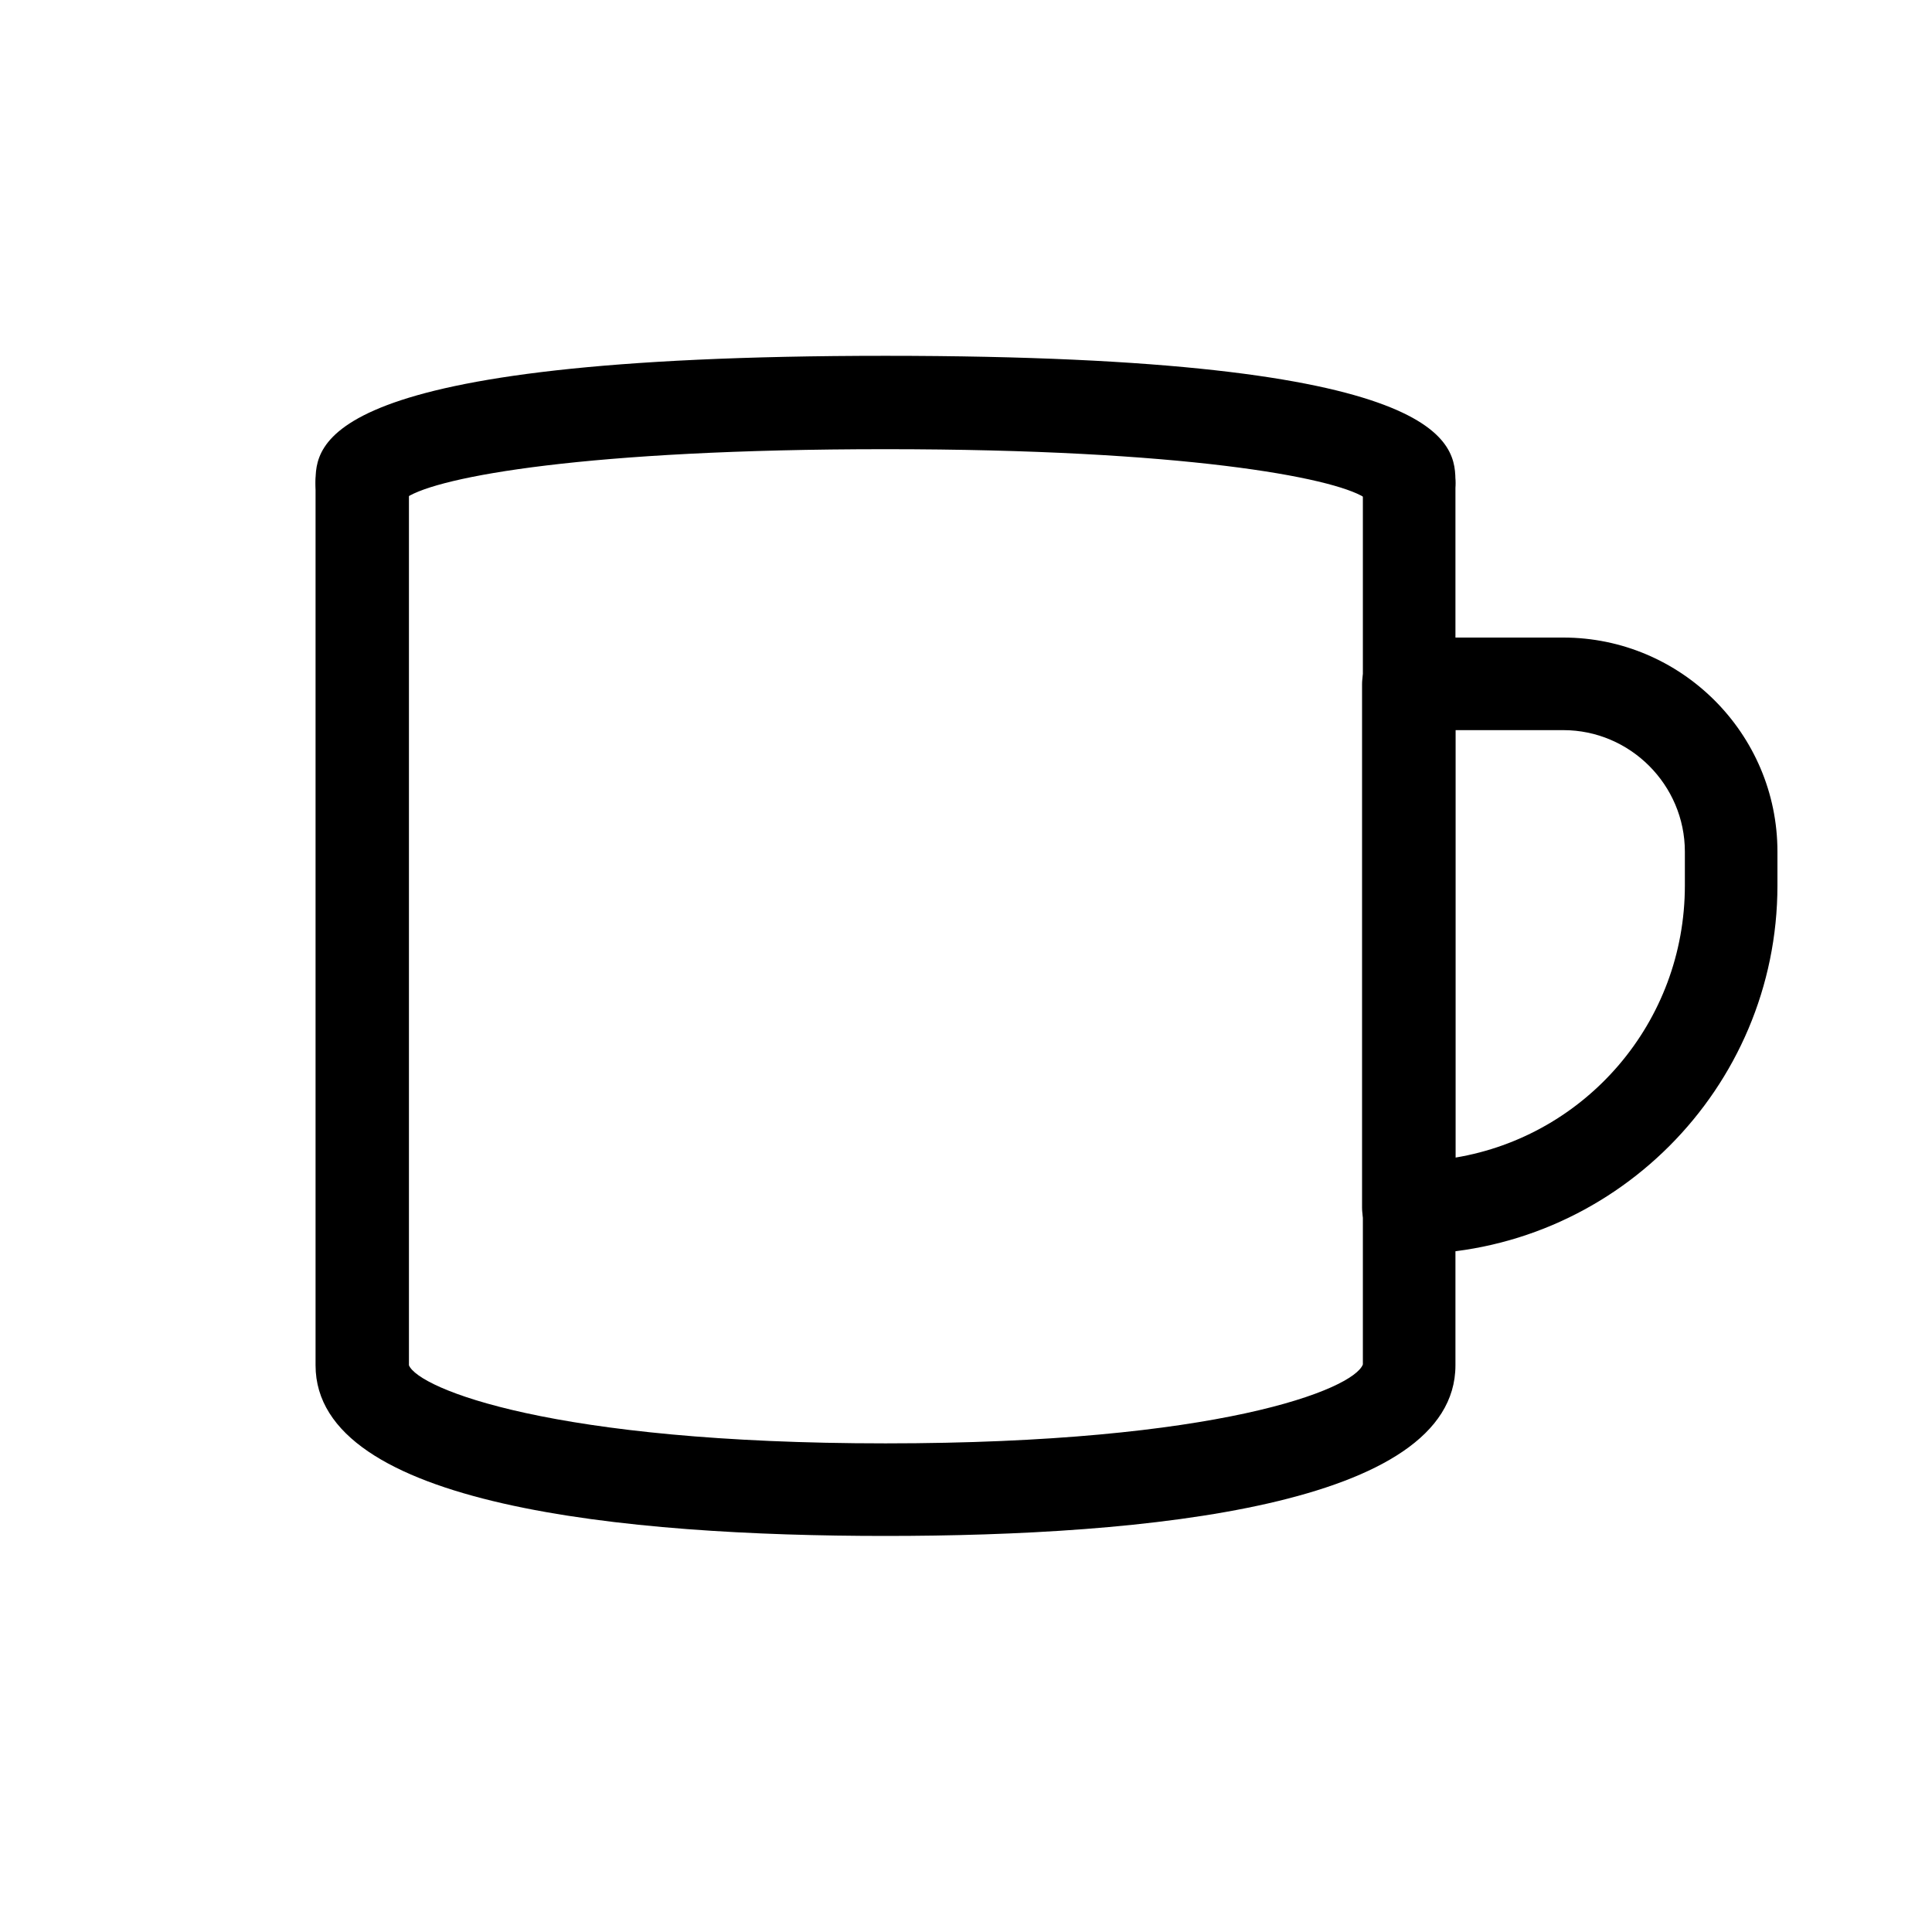
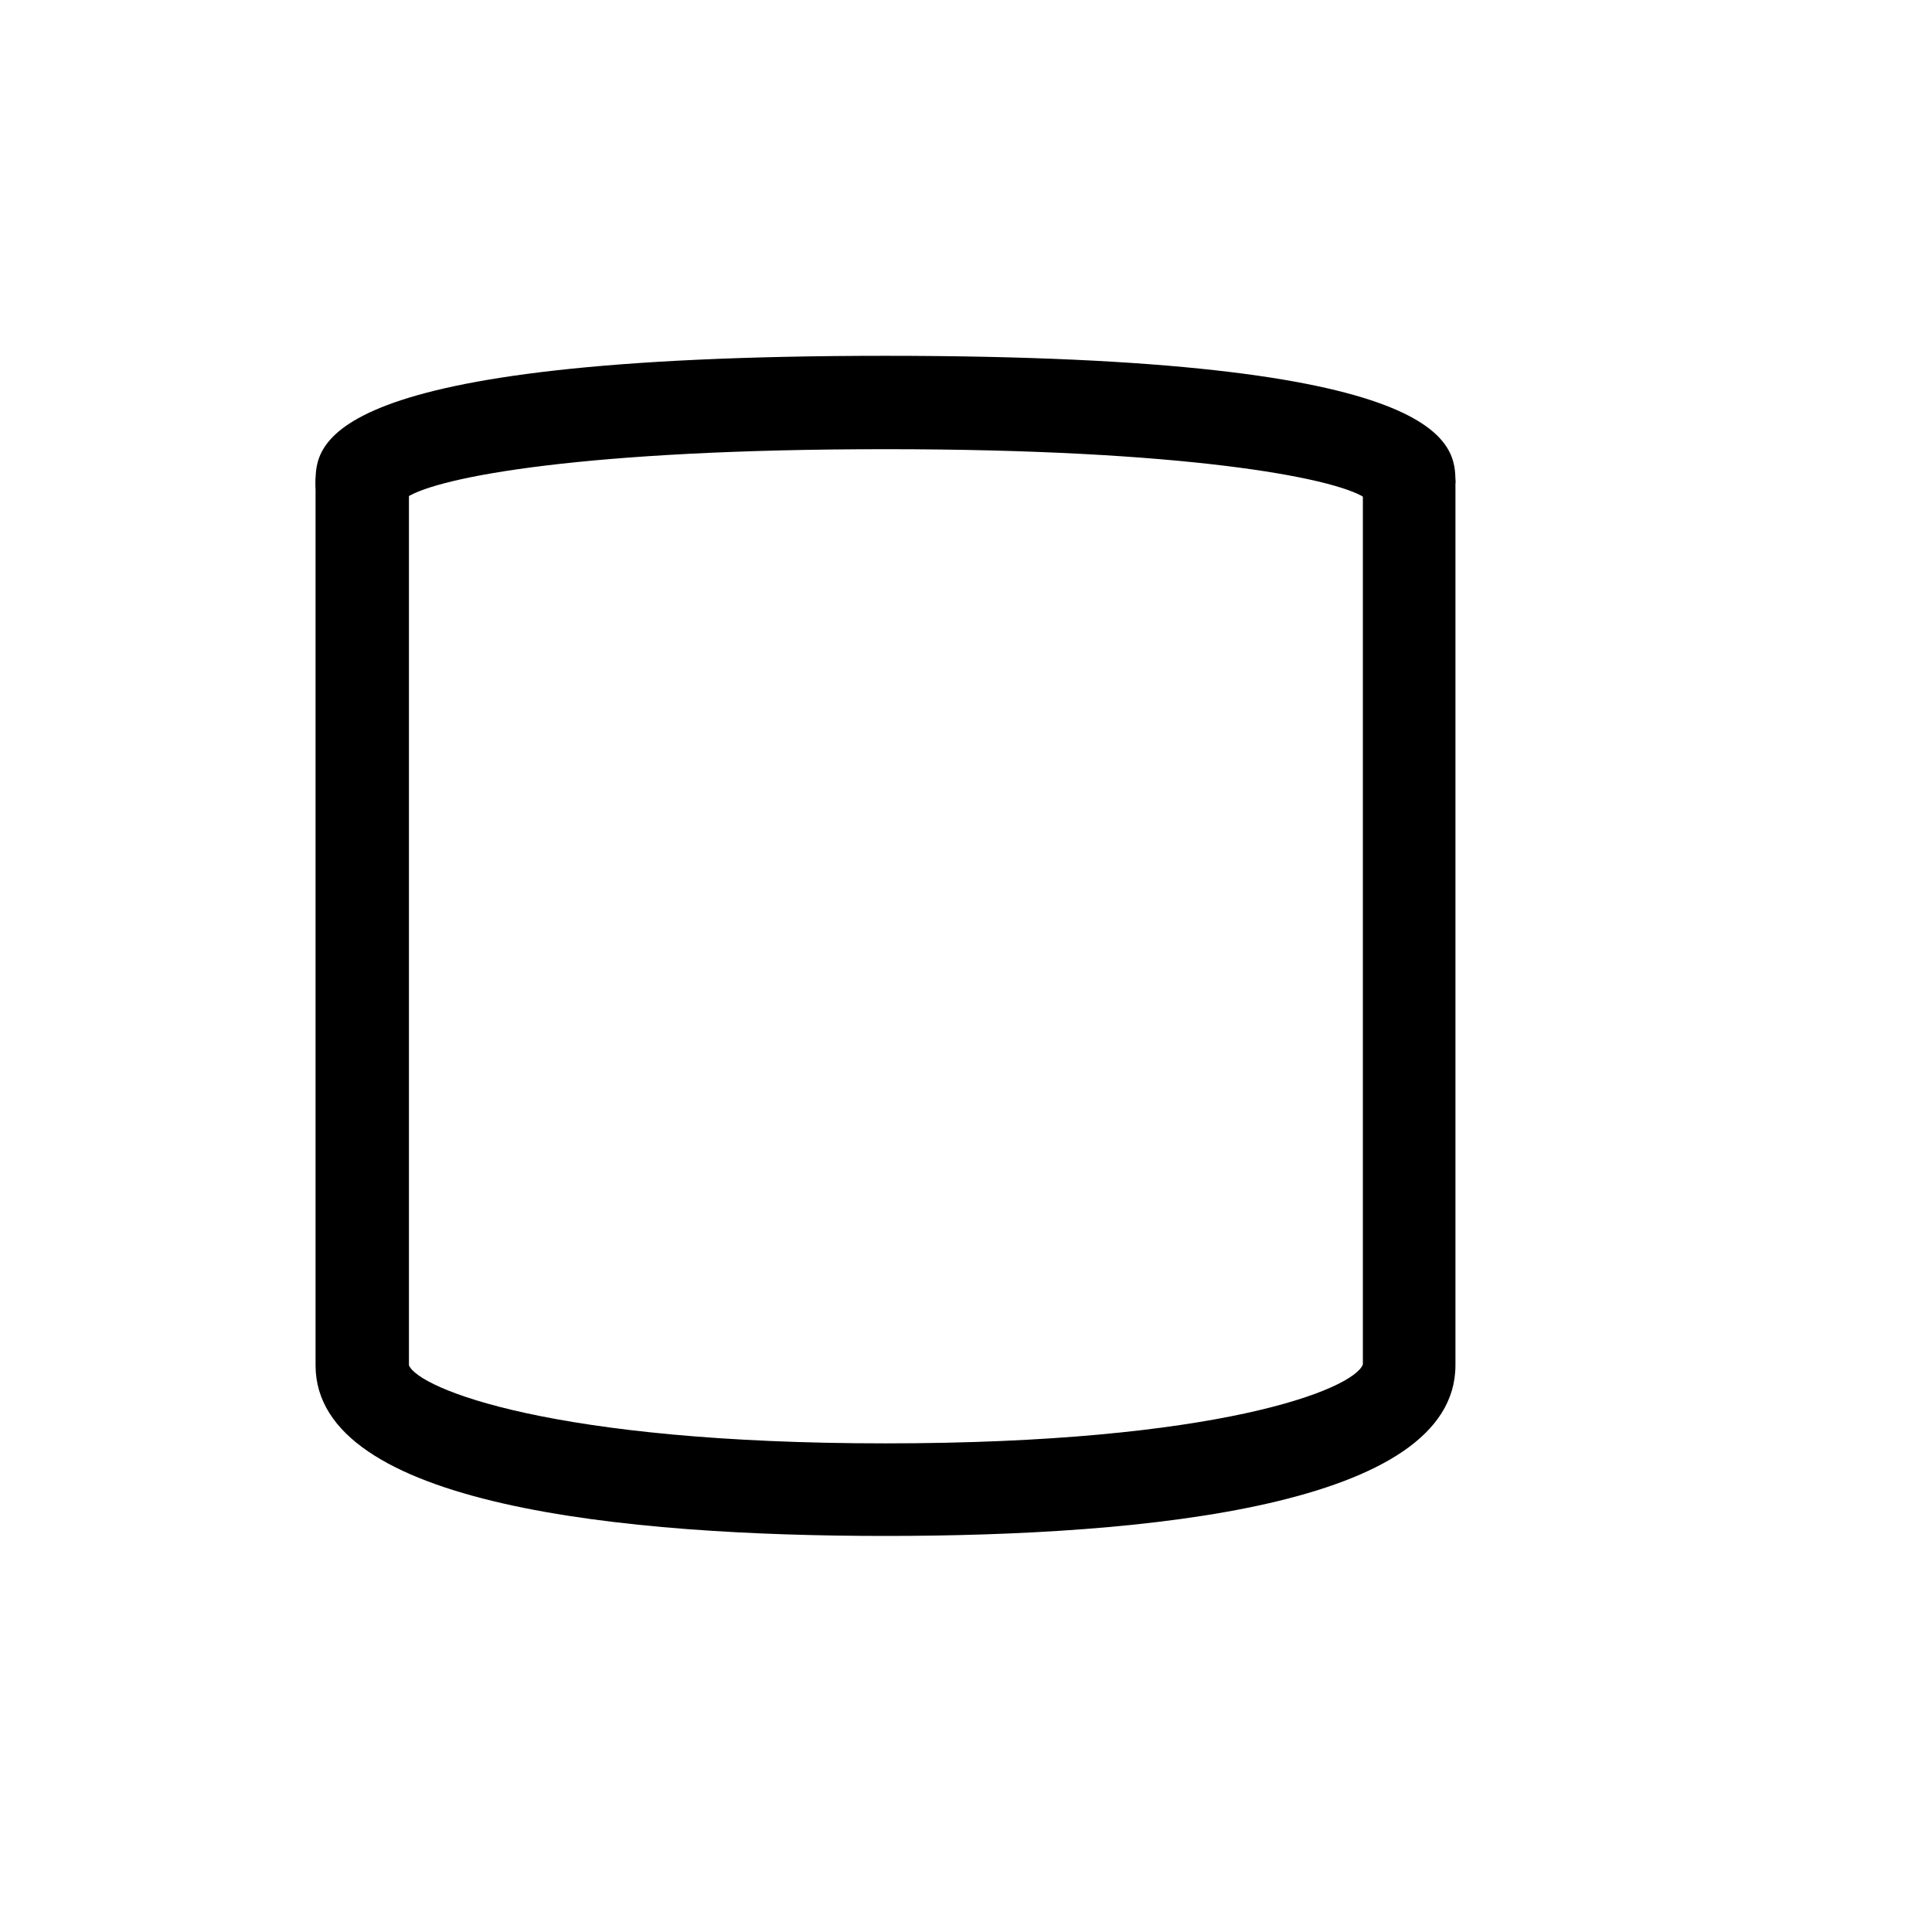
<svg xmlns="http://www.w3.org/2000/svg" id="b" viewBox="0 0 24 24">
  <defs>
    <style>.d{fill:none;}</style>
  </defs>
  <g id="c">
-     <rect class="d" width="24" height="24" />
    <path d="m11,19.08c-3.23,0-7.08-.37-7.08-2.12V6c0-.32.26-.58.58-.58s.58.26.58.58v10.96c.12.29,1.78.97,5.92.97s5.81-.67,5.93-.98V6c0-.32.26-.58.57-.58s.58.26.58.58v10.96c0,1.75-3.85,2.12-7.08,2.12Z" />
-     <path d="m17.5,6.58c-.26,0-.48-.17-.55-.4-.4-.25-2.24-.6-5.95-.6s-5.55.34-5.95.6c-.07.23-.29.4-.55.4-.32,0-.58-.26-.58-.58,0-.47,0-1.58,7.08-1.58s7.08,1.1,7.08,1.58c0,.32-.26.58-.58.58Z" />
-     <path d="m17.5,15.58c-.32,0-.58-.26-.58-.58v-6.5c0-.32.26-.58.58-.58h1.92c1.46,0,2.66,1.19,2.66,2.66v.42c0,2.52-2.05,4.58-4.58,4.58Zm.58-6.5v5.3c1.62-.27,2.85-1.68,2.85-3.38v-.42c0-.83-.68-1.51-1.51-1.51h-1.34Z" />
+     <path d="m17.5,6.58c-.26,0-.48-.17-.55-.4-.4-.25-2.24-.6-5.95-.6s-5.55.34-5.95.6c-.07.23-.29.4-.55.4-.32,0-.58-.26-.58-.58,0-.47,0-1.58,7.08-1.58s7.08,1.1,7.08,1.58Z" />
  </g>
</svg>